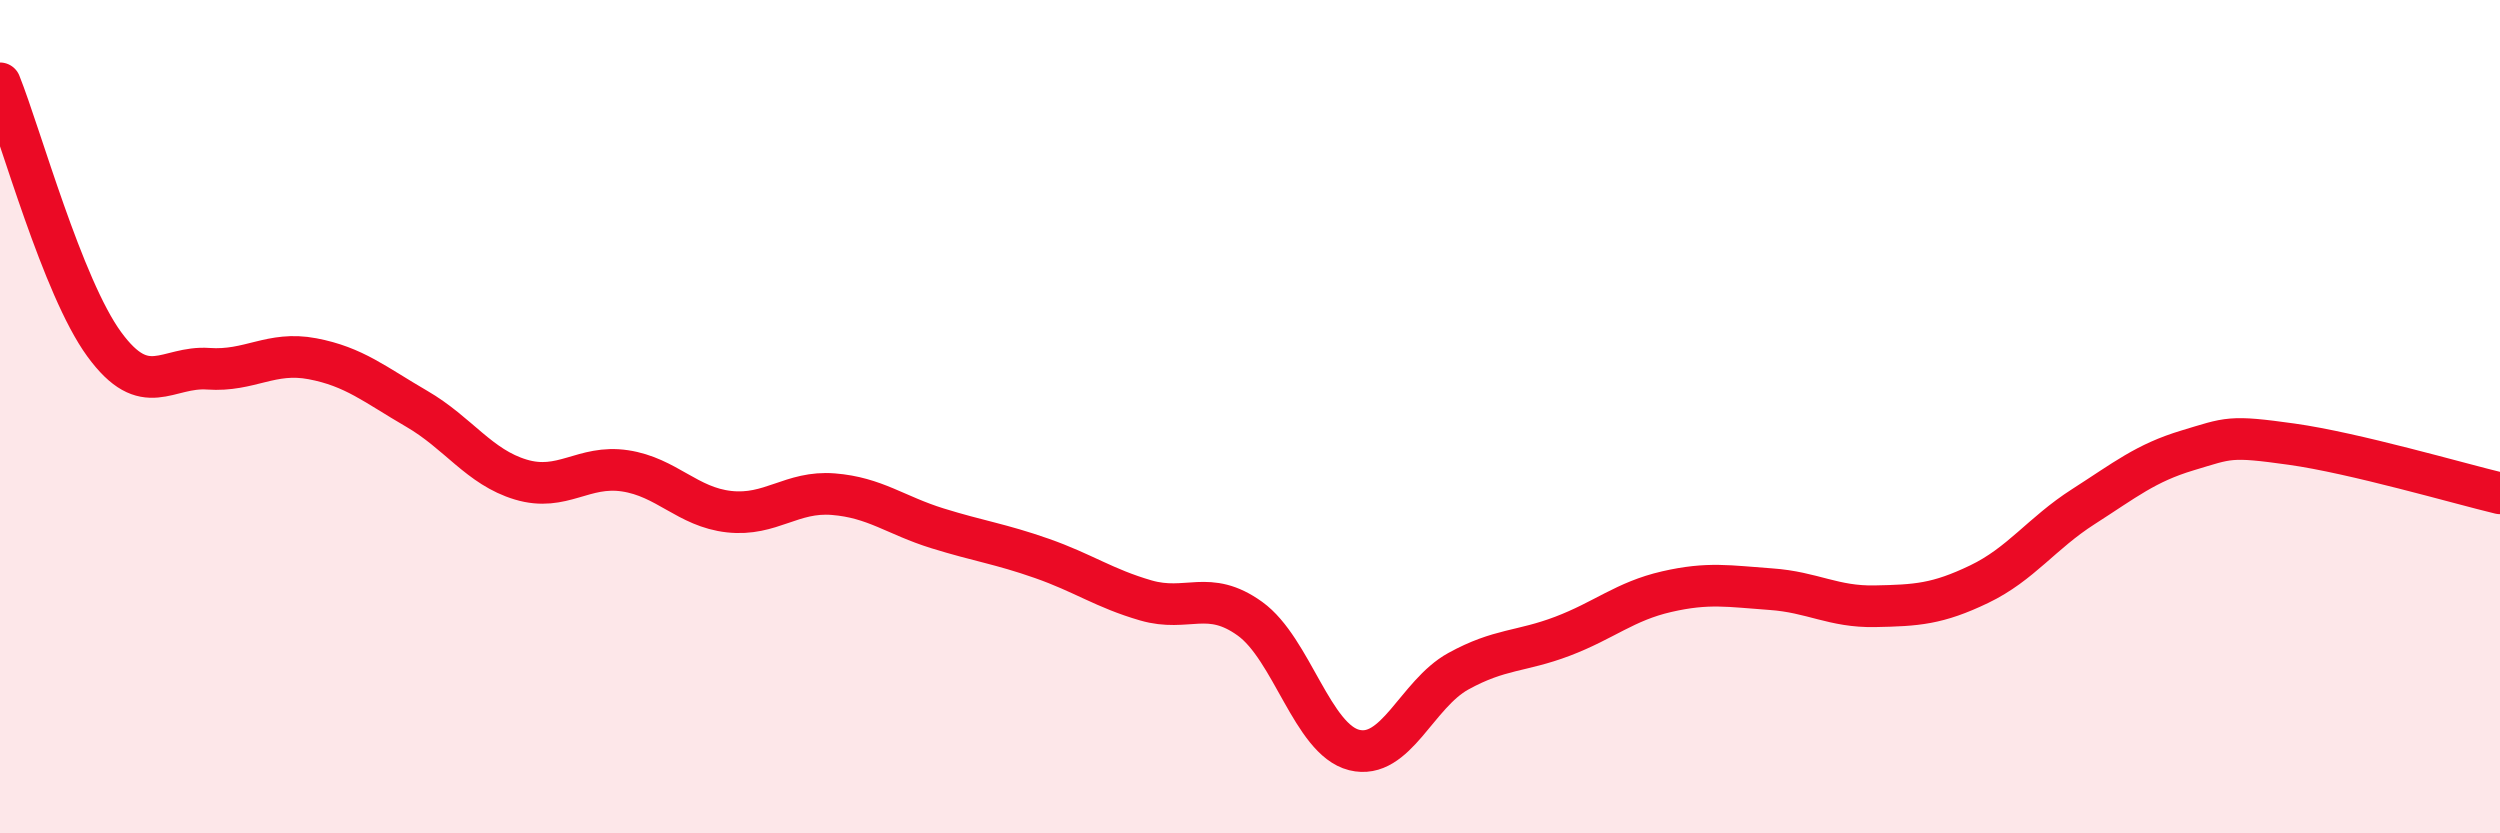
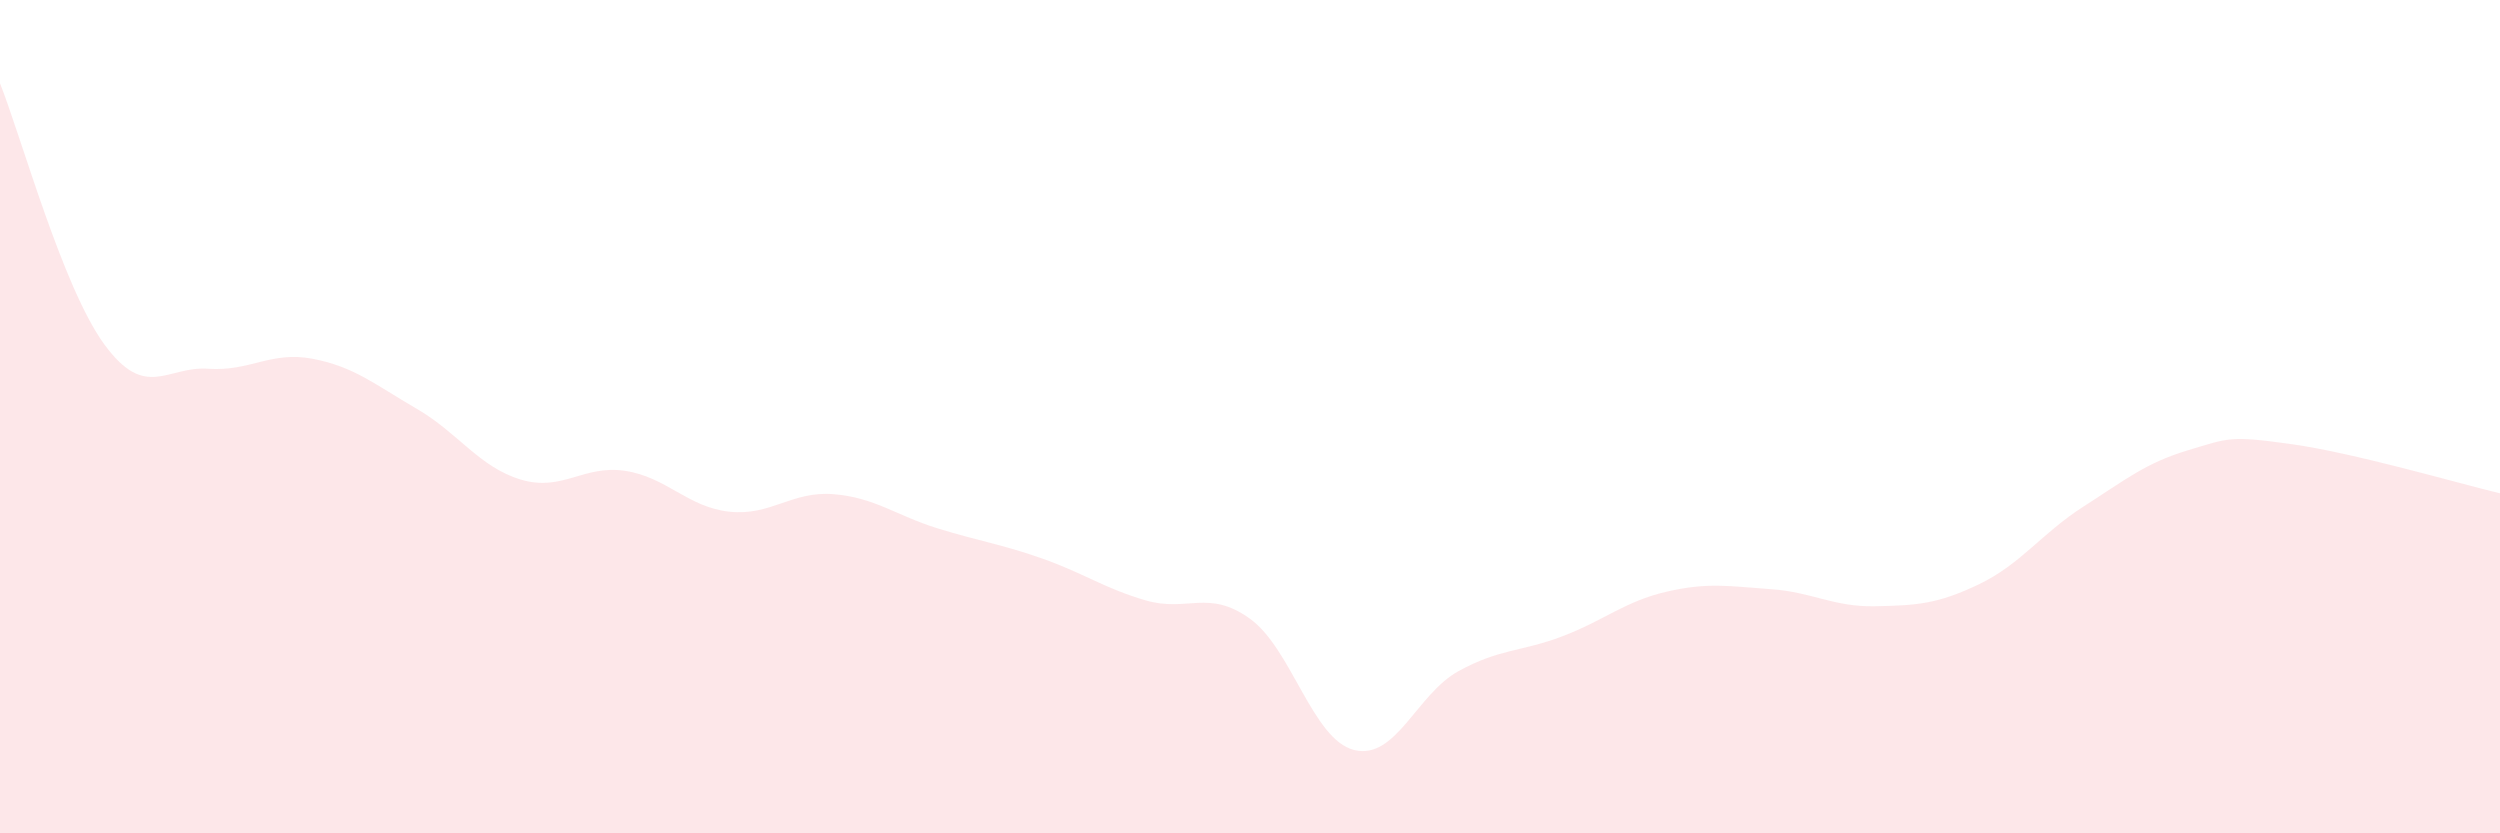
<svg xmlns="http://www.w3.org/2000/svg" width="60" height="20" viewBox="0 0 60 20">
  <path d="M 0,2 C 0.5,3.25 1.5,6.89 2.5,8.26 C 3.5,9.63 4,8.78 5,8.85 C 6,8.92 6.5,8.42 7.5,8.61 C 8.5,8.8 9,9.23 10,9.81 C 11,10.39 11.5,11.21 12.5,11.51 C 13.5,11.81 14,11.15 15,11.3 C 16,11.45 16.5,12.17 17.5,12.28 C 18.5,12.39 19,11.78 20,11.86 C 21,11.94 21.5,12.37 22.5,12.68 C 23.5,12.99 24,13.05 25,13.4 C 26,13.75 26.5,14.12 27.5,14.41 C 28.5,14.7 29,14.13 30,14.85 C 31,15.57 31.5,17.75 32.5,18 C 33.5,18.25 34,16.66 35,16.11 C 36,15.56 36.5,15.65 37.5,15.27 C 38.5,14.89 39,14.43 40,14.2 C 41,13.97 41.5,14.07 42.5,14.14 C 43.5,14.21 44,14.57 45,14.55 C 46,14.53 46.5,14.5 47.5,14.02 C 48.5,13.54 49,12.8 50,12.16 C 51,11.52 51.5,11.11 52.5,10.81 C 53.5,10.51 53.5,10.45 55,10.66 C 56.5,10.87 59,11.6 60,11.84L60 20L0 20Z" fill="#EB0A25" opacity="0.1" stroke-linecap="round" stroke-linejoin="round" />
-   <path d="M 0,2 C 0.5,3.25 1.5,6.89 2.5,8.26 C 3.5,9.63 4,8.78 5,8.85 C 6,8.92 6.5,8.42 7.5,8.61 C 8.5,8.8 9,9.23 10,9.81 C 11,10.39 11.5,11.21 12.5,11.51 C 13.5,11.81 14,11.15 15,11.3 C 16,11.45 16.5,12.17 17.5,12.28 C 18.5,12.39 19,11.78 20,11.86 C 21,11.94 21.5,12.37 22.5,12.68 C 23.5,12.99 24,13.05 25,13.4 C 26,13.75 26.5,14.12 27.5,14.41 C 28.5,14.7 29,14.13 30,14.85 C 31,15.57 31.5,17.75 32.5,18 C 33.5,18.25 34,16.66 35,16.11 C 36,15.56 36.5,15.65 37.5,15.27 C 38.5,14.89 39,14.43 40,14.2 C 41,13.97 41.5,14.07 42.5,14.14 C 43.5,14.21 44,14.57 45,14.55 C 46,14.53 46.5,14.5 47.5,14.02 C 48.5,13.54 49,12.8 50,12.16 C 51,11.52 51.5,11.11 52.5,10.81 C 53.5,10.51 53.5,10.45 55,10.66 C 56.5,10.87 59,11.6 60,11.84" stroke="#EB0A25" stroke-width="1" fill="none" stroke-linecap="round" stroke-linejoin="round" />
</svg>